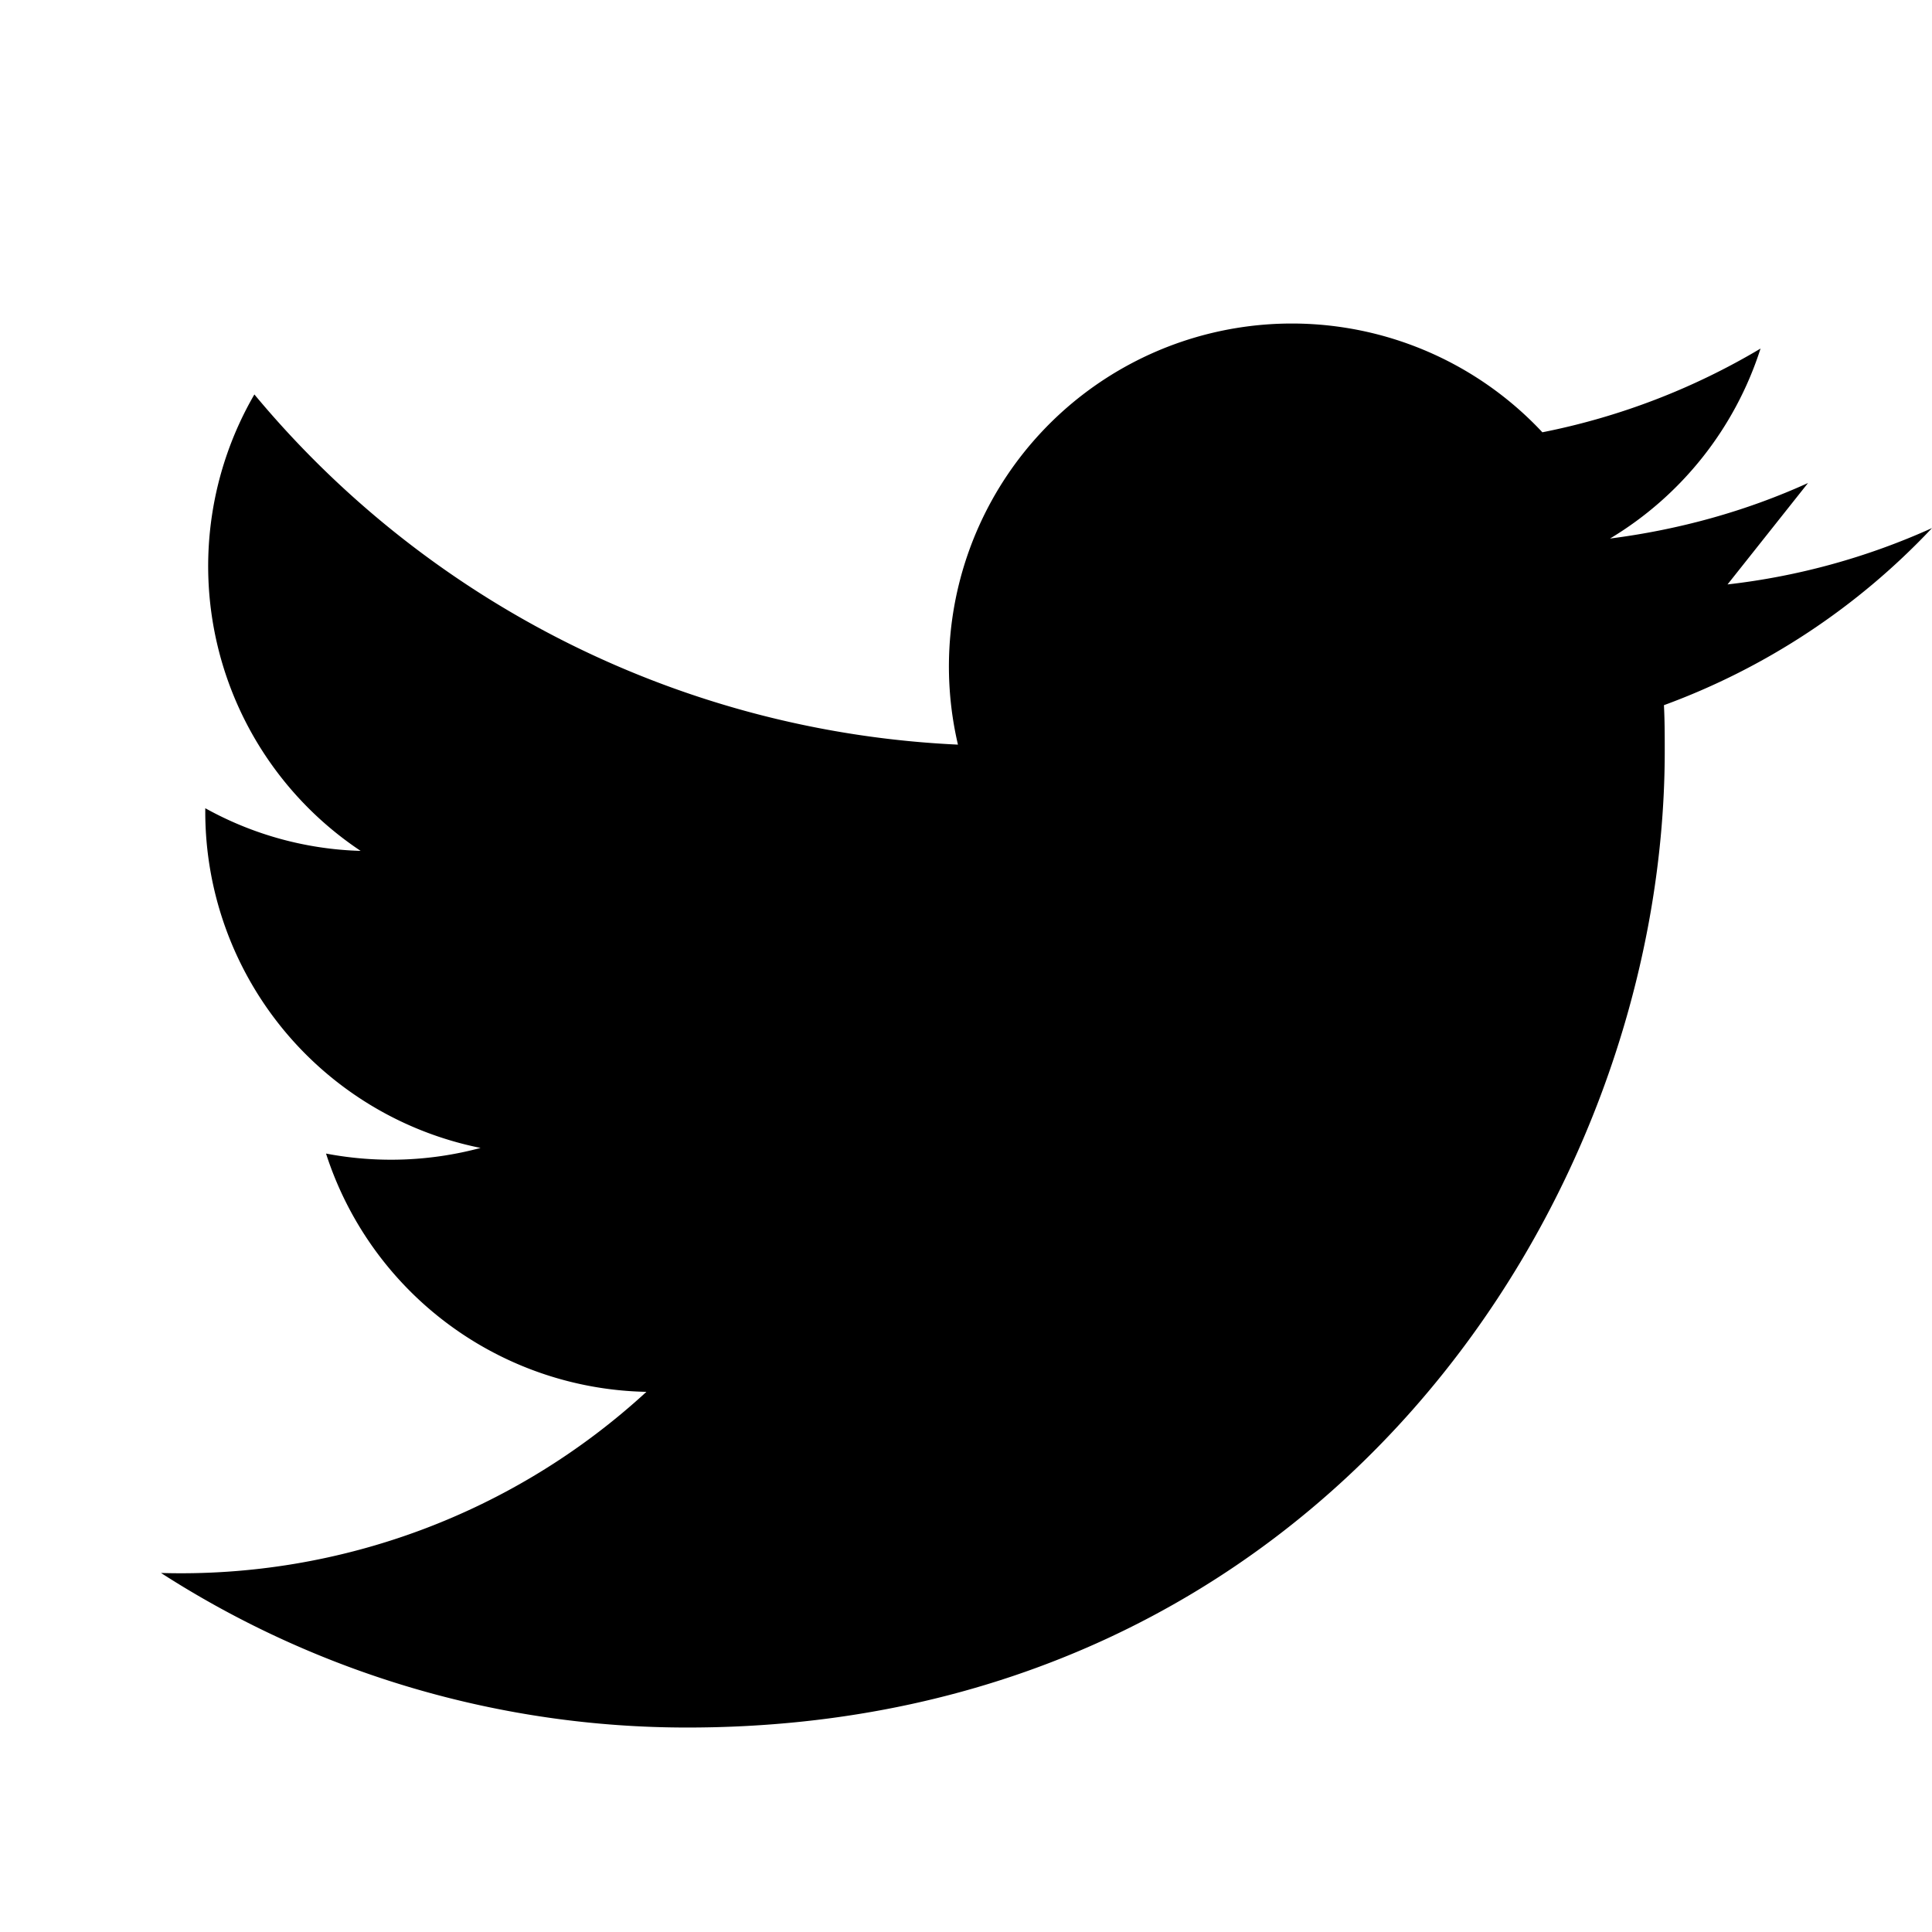
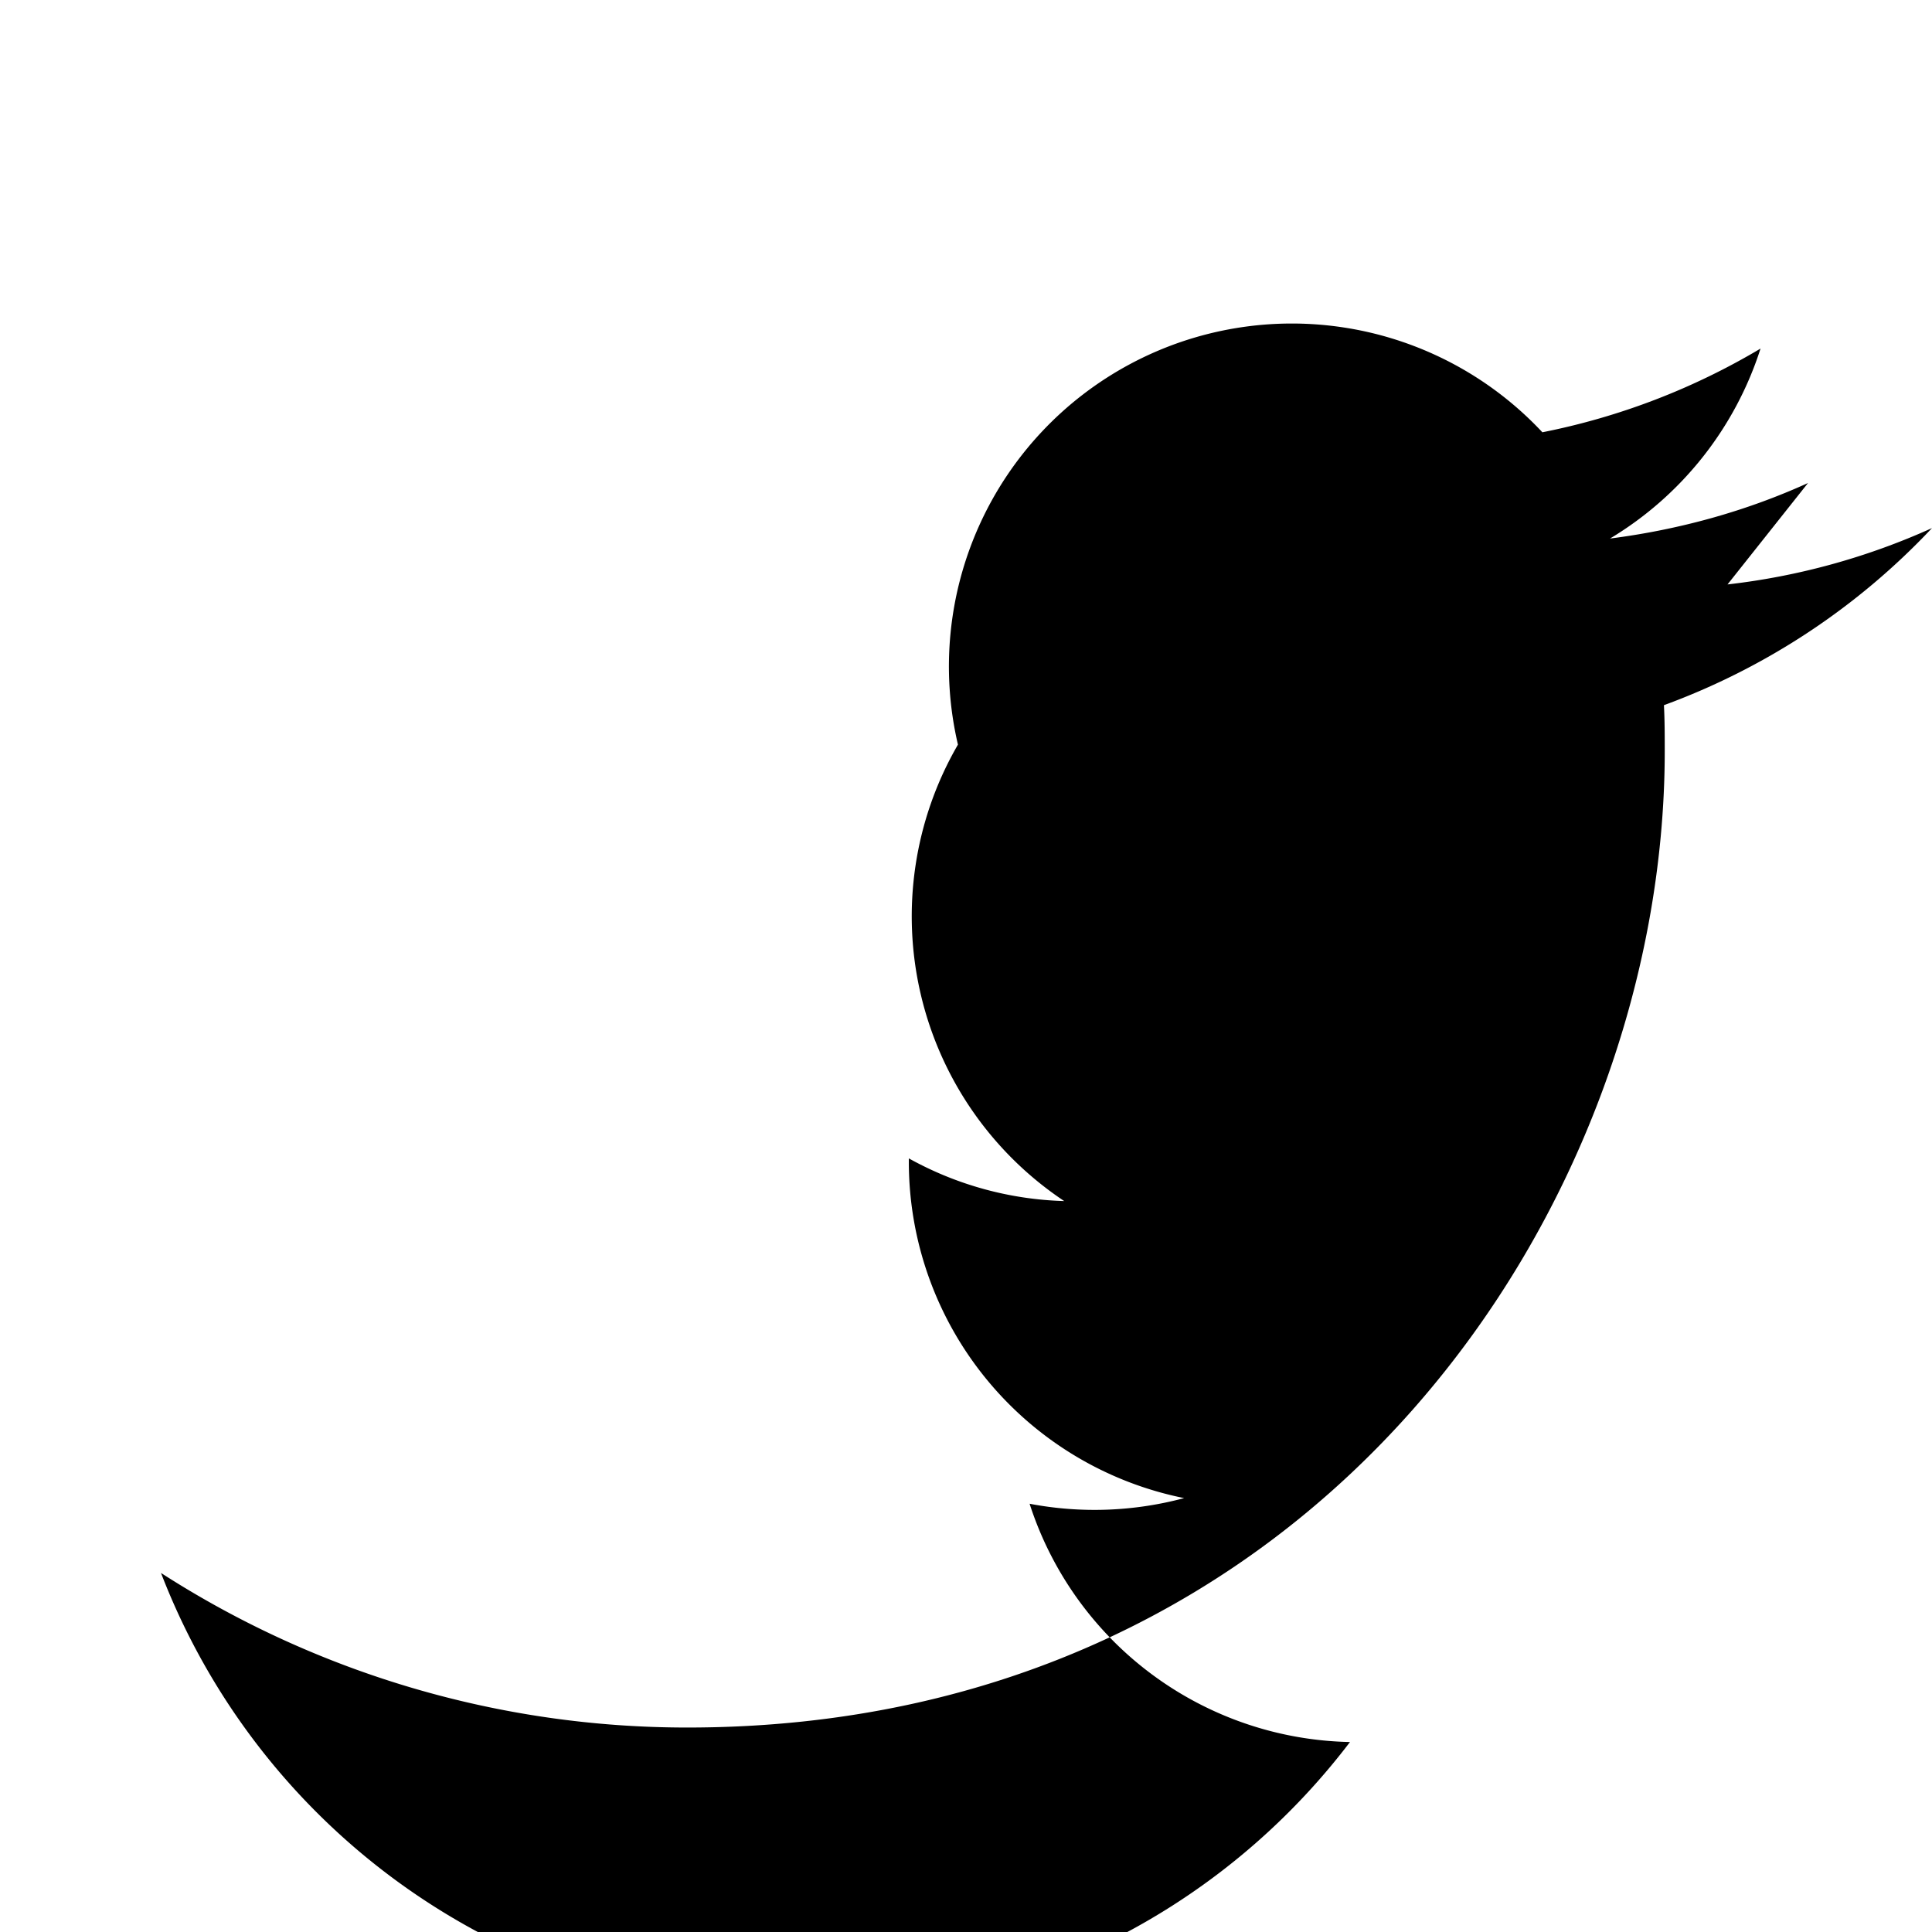
<svg xmlns="http://www.w3.org/2000/svg" viewBox="0 0 24 24">
-   <path fill="currentColor" d="M22.46 6c-.77.35-1.6.58-2.46.69a4.27 4.27 0 0 0 1.87-2.36 8.54 8.54 0 0 1-2.71 1.04 4.26 4.26 0 0 0-7.26 3.88A12.09 12.09 0 0 1 3.16 4.9a4.25 4.25 0 0 0 1.32 5.67 4.22 4.22 0 0 1-1.93-.53v.05a4.26 4.26 0 0 0 3.42 4.17 4.3 4.3 0 0 1-1.92.07 4.27 4.27 0 0 0 3.98 2.96A8.54 8.54 0 0 1 2 19.54a12.07 12.07 0 0 0 6.54 1.92c7.85 0 12.14-6.5 12.14-12.13 0-.19 0-.38-.01-.57A8.66 8.66 0 0 0 24 6.56a8.5 8.5 0 0 1-2.54.7Z" />
+   <path fill="currentColor" d="M22.46 6c-.77.35-1.6.58-2.46.69a4.27 4.27 0 0 0 1.87-2.36 8.54 8.54 0 0 1-2.71 1.04 4.26 4.26 0 0 0-7.26 3.88a4.25 4.25 0 0 0 1.32 5.67 4.22 4.22 0 0 1-1.93-.53v.05a4.26 4.26 0 0 0 3.42 4.17 4.3 4.3 0 0 1-1.92.07 4.27 4.27 0 0 0 3.98 2.96A8.54 8.54 0 0 1 2 19.54a12.07 12.07 0 0 0 6.54 1.92c7.85 0 12.14-6.5 12.14-12.13 0-.19 0-.38-.01-.57A8.66 8.66 0 0 0 24 6.56a8.5 8.5 0 0 1-2.54.7Z" />
</svg>